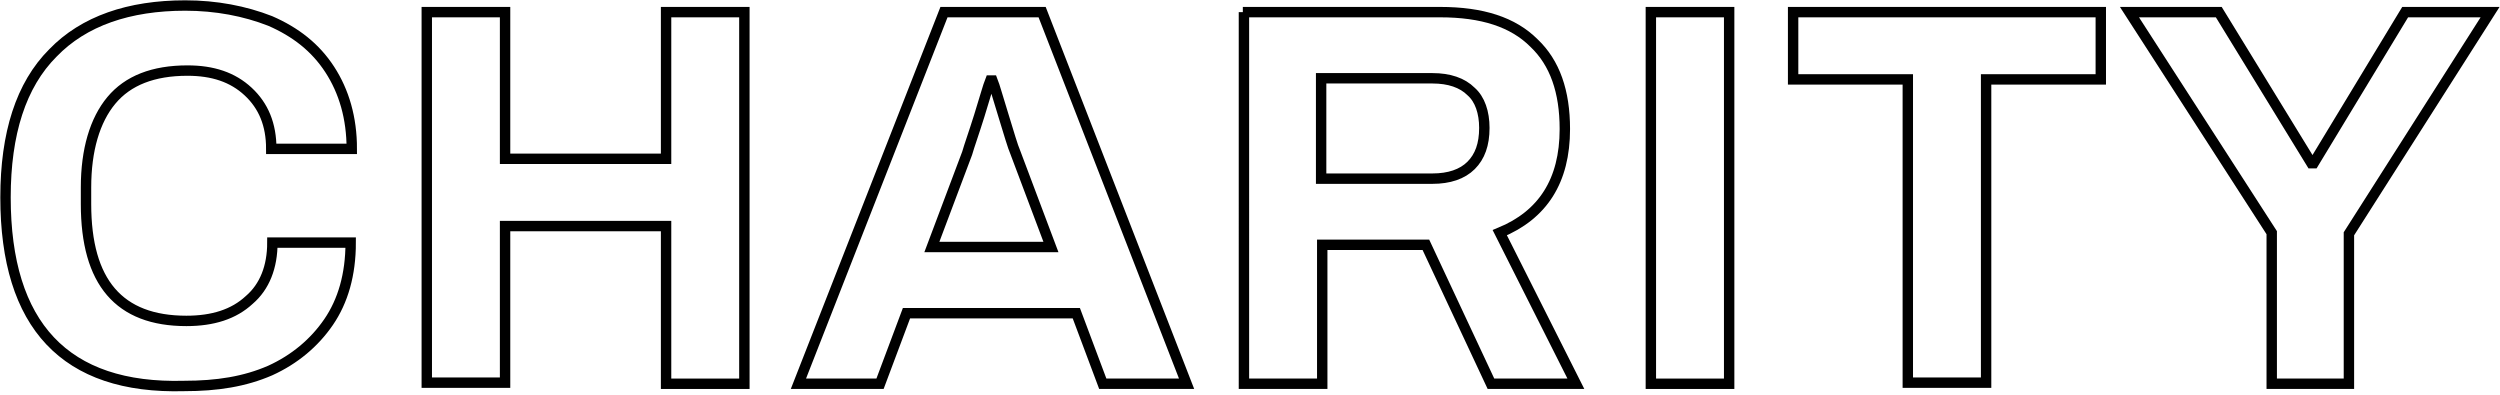
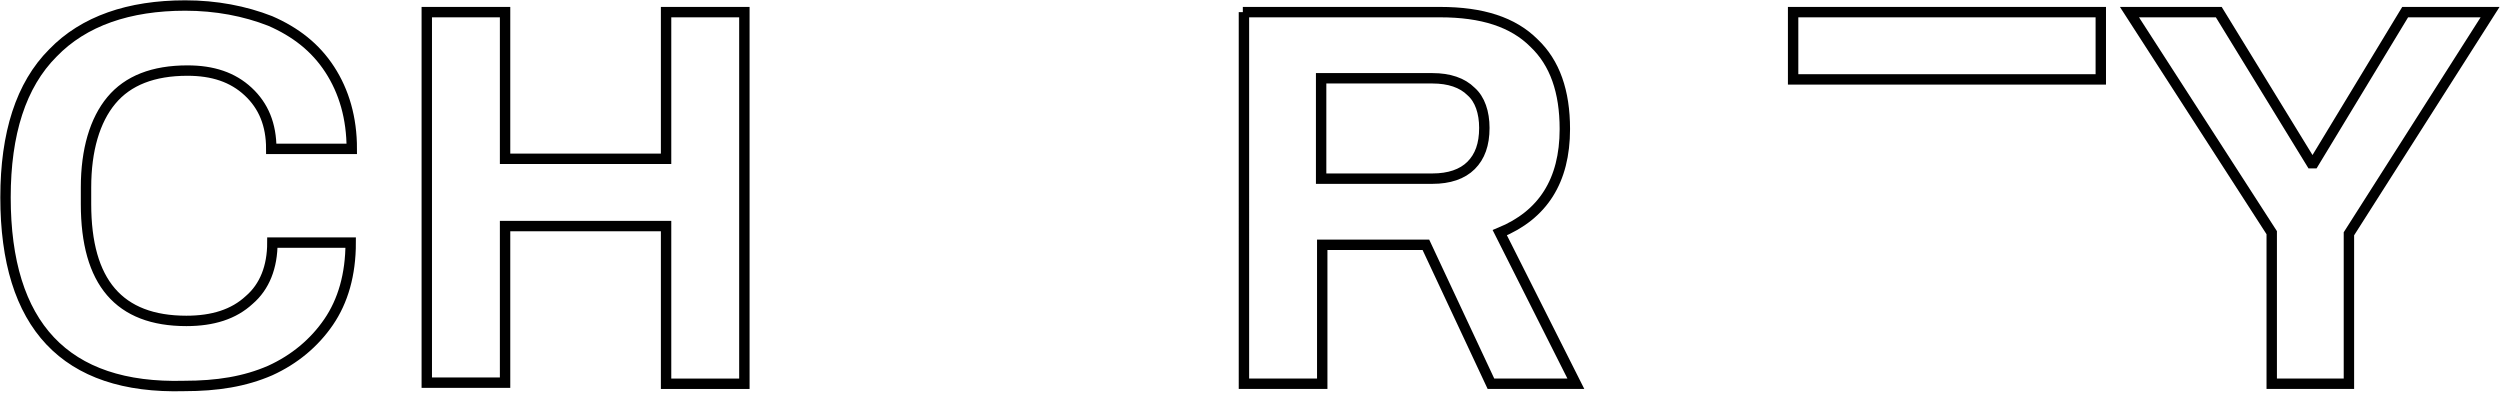
<svg xmlns="http://www.w3.org/2000/svg" version="1.1" id="Layer_1" x="0px" y="0px" viewBox="0 0 226.7 35.8" style="enable-background:new 0 0 226.7 35.8;" xml:space="preserve">
  <style type="text/css"> .st0{fill:none;stroke:#000000;stroke-width:0.943;} </style>
  <g>
    <path class="st0" d="M0.5,17.9c0-5.8,1.4-10.2,4.3-13.1c2.8-2.9,6.9-4.3,12-4.3c2.8,0,5.4,0.5,7.7,1.4c2.3,1,4.1,2.4,5.4,4.4 c1.3,2,2,4.4,2,7.2h-7.3c0-2.2-0.7-3.9-2.1-5.2c-1.4-1.3-3.2-1.9-5.5-1.9c-3.1,0-5.4,0.9-6.9,2.7c-1.5,1.8-2.3,4.5-2.3,7.9v1.5 c0,7.1,3,10.6,9.1,10.6c2.4,0,4.3-0.6,5.7-1.9c1.4-1.2,2.1-3,2.1-5.2h7.1c0,2.9-0.7,5.3-2,7.2c-1.3,1.9-3.1,3.4-5.3,4.4 c-2.3,1-4.8,1.4-7.8,1.4C5.9,35.3,0.5,29.5,0.5,17.9z" />
    <path class="st0" d="M38.7,1.1h7.1v13.3h14.6V1.1h7.1v33.7h-7.1V20.5H45.8v14.2h-7.1V1.1z" />
-     <path class="st0" d="M85.6,1.1h8.9l13.1,33.7H100l-2.4-6.4H82.2l-2.4,6.4h-7.4L85.6,1.1z M95.3,22.4l-3.2-8.5 c-0.3-0.7-0.6-1.8-1.1-3.4c-0.5-1.6-0.8-2.7-1-3.2h-0.2c-0.2,0.5-0.5,1.6-1,3.2c-0.5,1.6-0.9,2.7-1.1,3.4l-3.2,8.5H95.3z" />
    <path class="st0" d="M112.7,1.1h17.9c3.8,0,6.6,0.9,8.5,2.8c1.9,1.8,2.8,4.4,2.8,7.8c0,4.7-2,7.8-5.9,9.4l6.9,13.7h-7.7l-5.9-12.6 h-9.4v12.6h-7.1V1.1z M129.9,16.2c1.5,0,2.7-0.4,3.5-1.2c0.8-0.8,1.2-1.9,1.2-3.4c0-1.4-0.4-2.6-1.2-3.3c-0.8-0.8-2-1.2-3.5-1.2 h-10.1v9.1H129.9z" />
-     <path class="st0" d="M149.7,1.1h7.1v33.7h-7.1V1.1z" />
-     <path class="st0" d="M173,7.2h-10.4V1.1h27.9v6.1h-10.4v27.5H173V7.2z" />
+     <path class="st0" d="M173,7.2h-10.4V1.1h27.9v6.1h-10.4H173V7.2z" />
    <path class="st0" d="M206,21.1L193.1,1.1h8.1l8.4,13.7h0.2l8.3-13.7h7.7l-12.8,20.1v13.6H206V21.1z" />
  </g>
</svg>